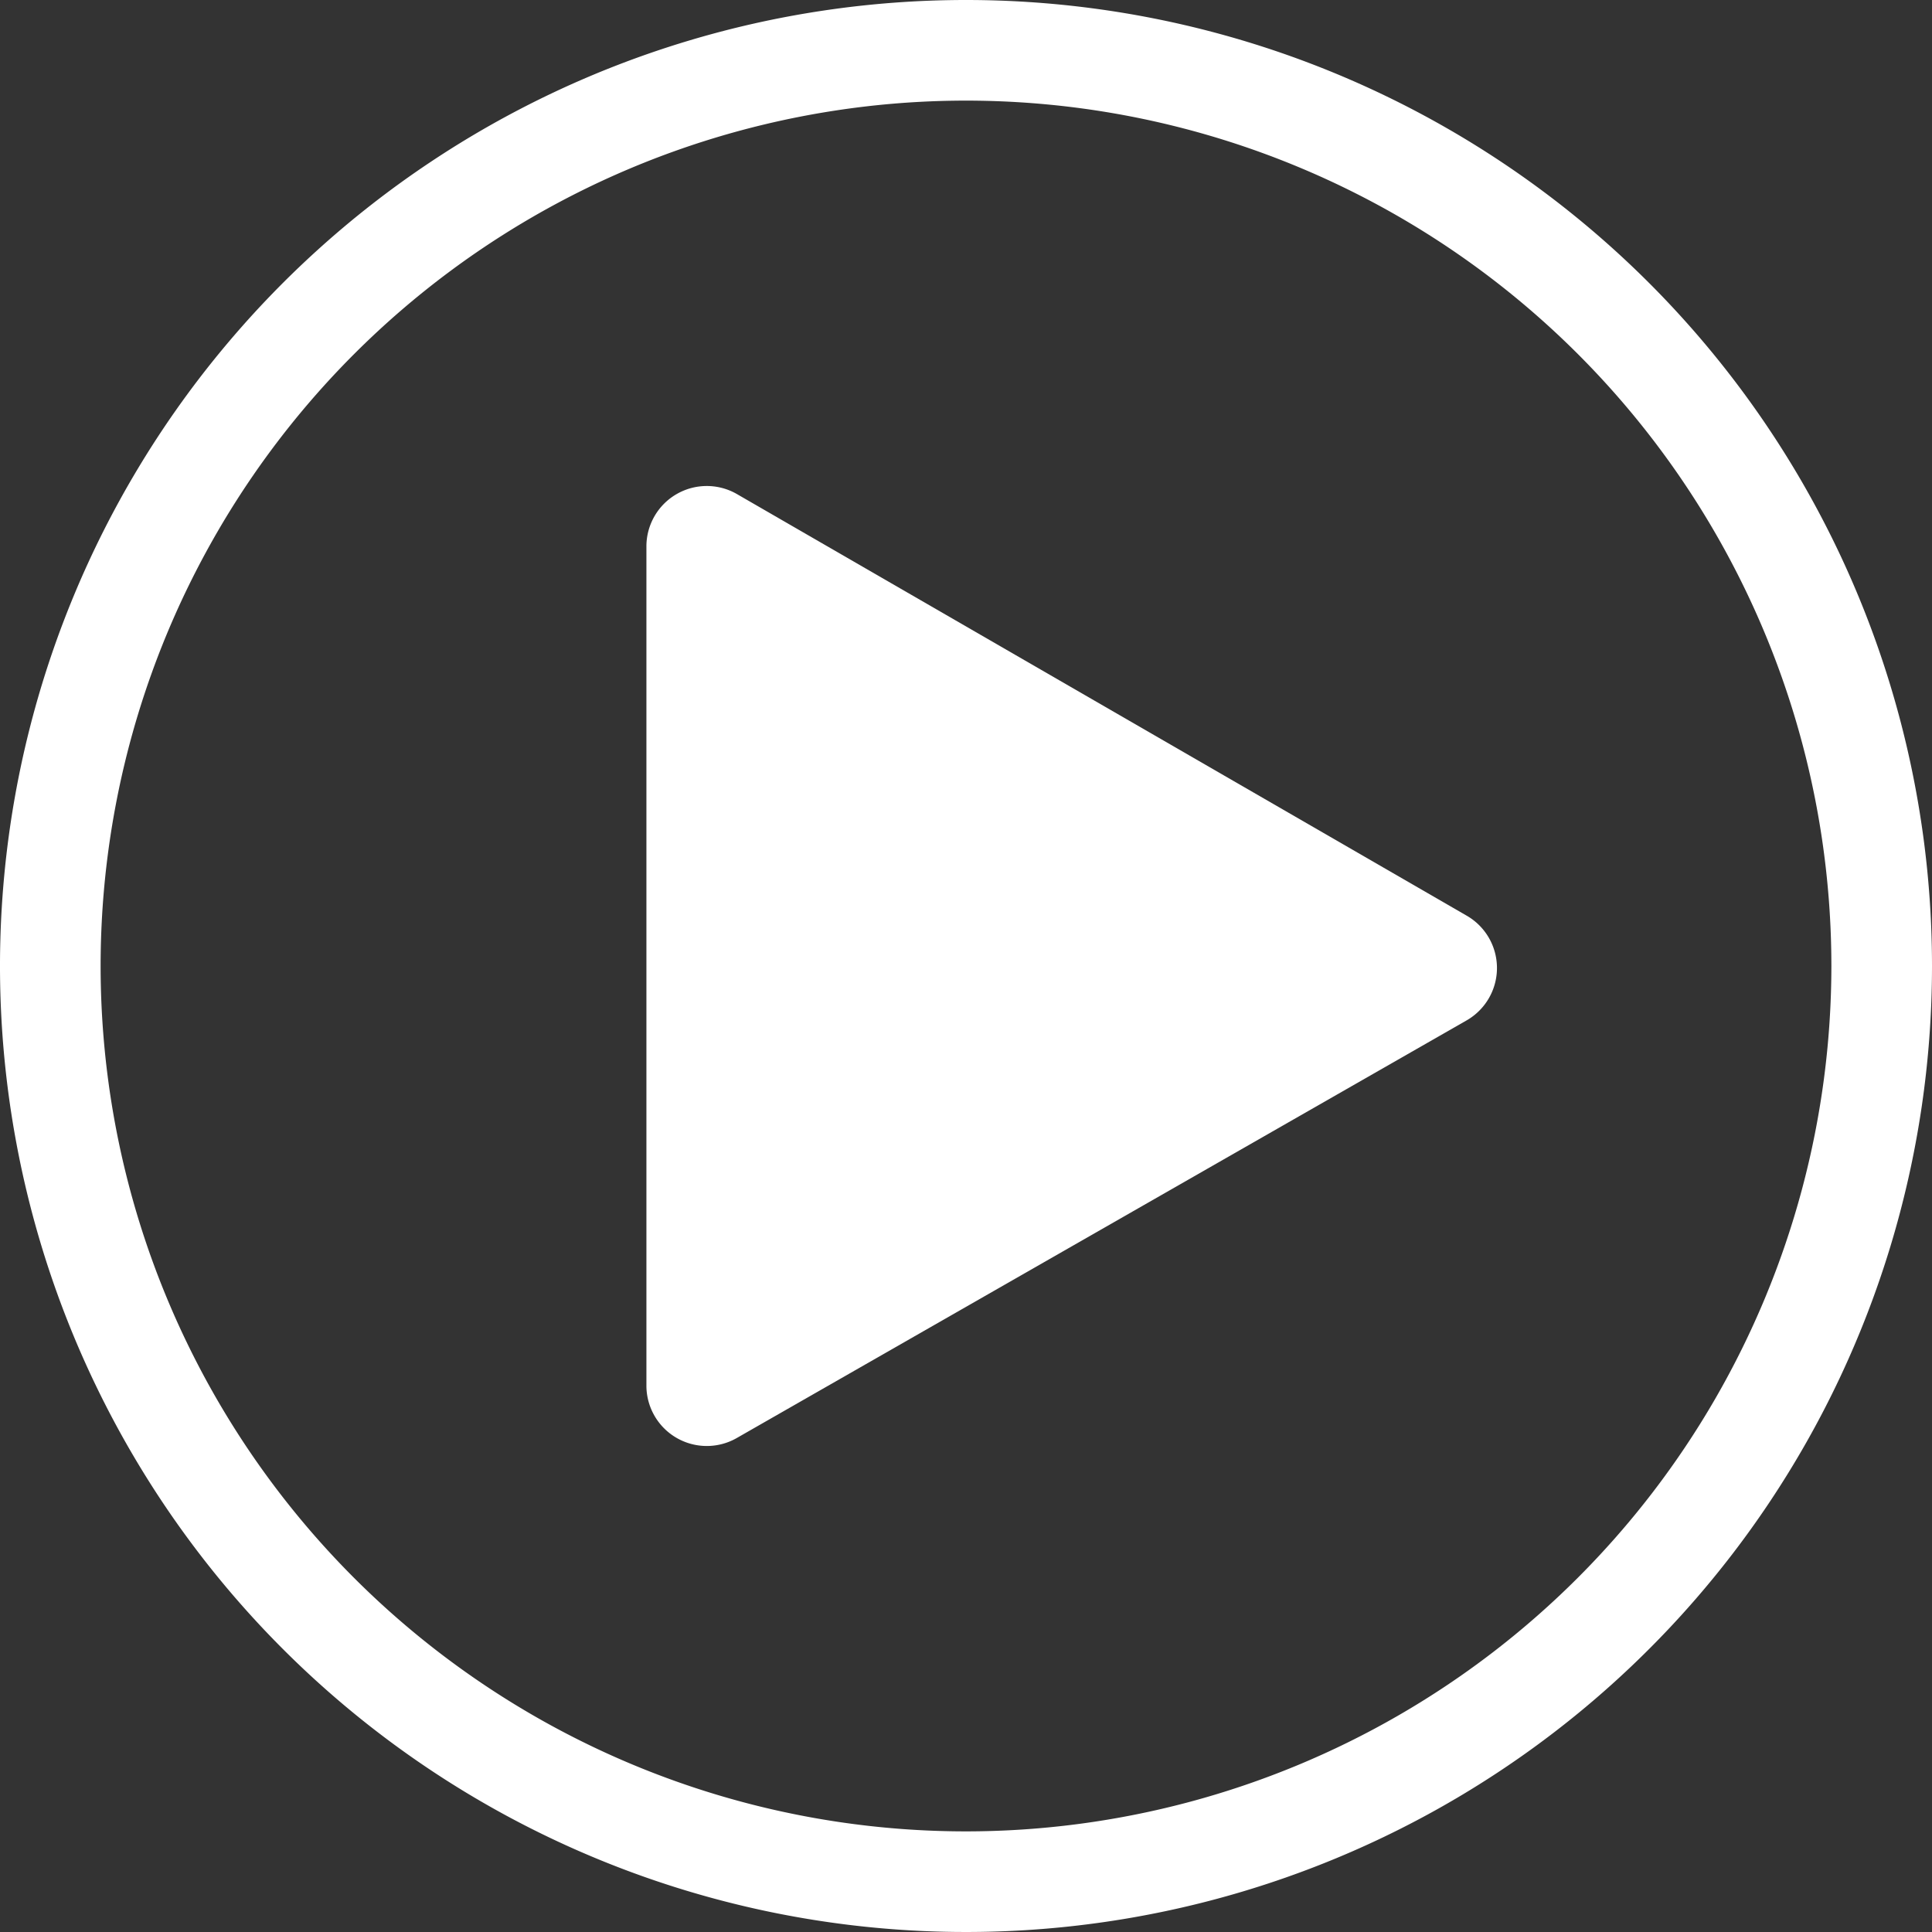
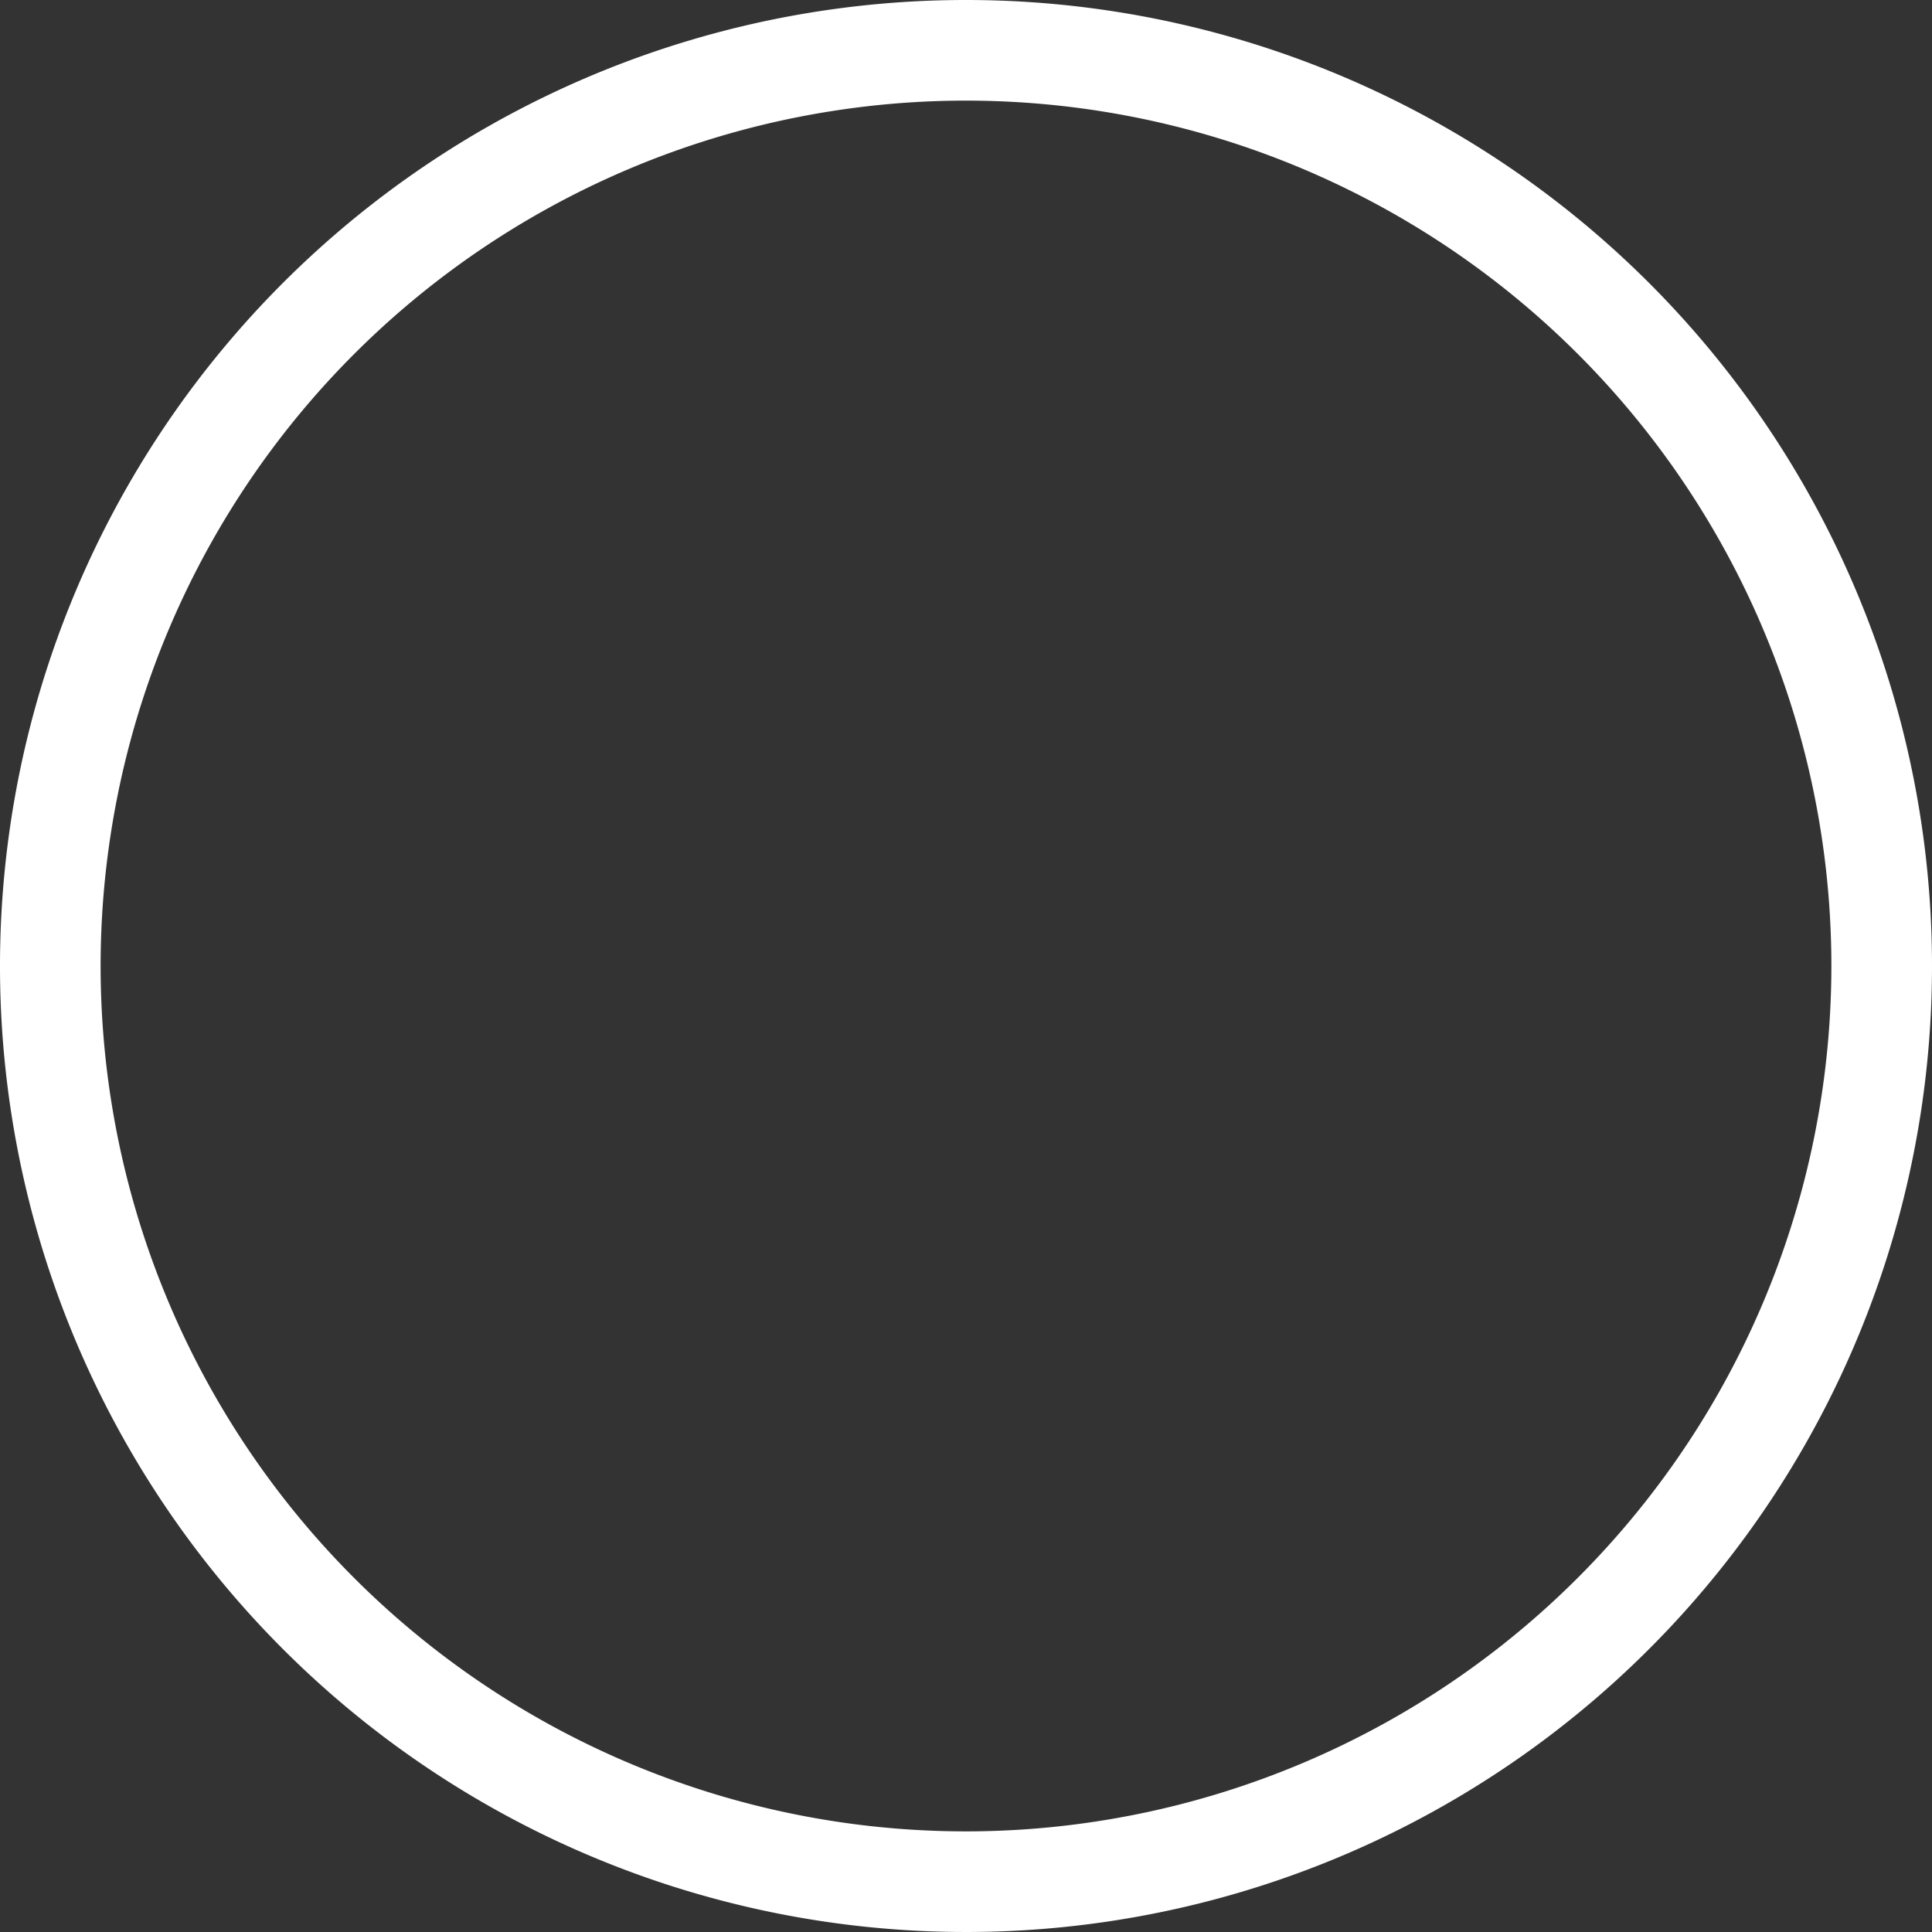
<svg xmlns="http://www.w3.org/2000/svg" viewBox="0 0 48 48">
  <rect x="0" y="0" width="48" height="48" fill="#333333" stroke="none" />
  <g fill="#fff">
    <path d="m24 0a24 24 0 1 0 24 24 24 24 0 0 0 -24-24zm0 45.5a21.5 21.5 0 1 1 21.5-21.5 21.51 21.51 0 0 1 -21.5 21.5z" />
-     <path d="m16.06 34.43v-20.86a1.5 1.5 0 0 1 2.24-1.3l18.14 10.48a1.5 1.5 0 0 1 0 2.6l-18.14 10.38a1.5 1.5 0 0 1 -2.24-1.3z" />
  </g>
</svg>